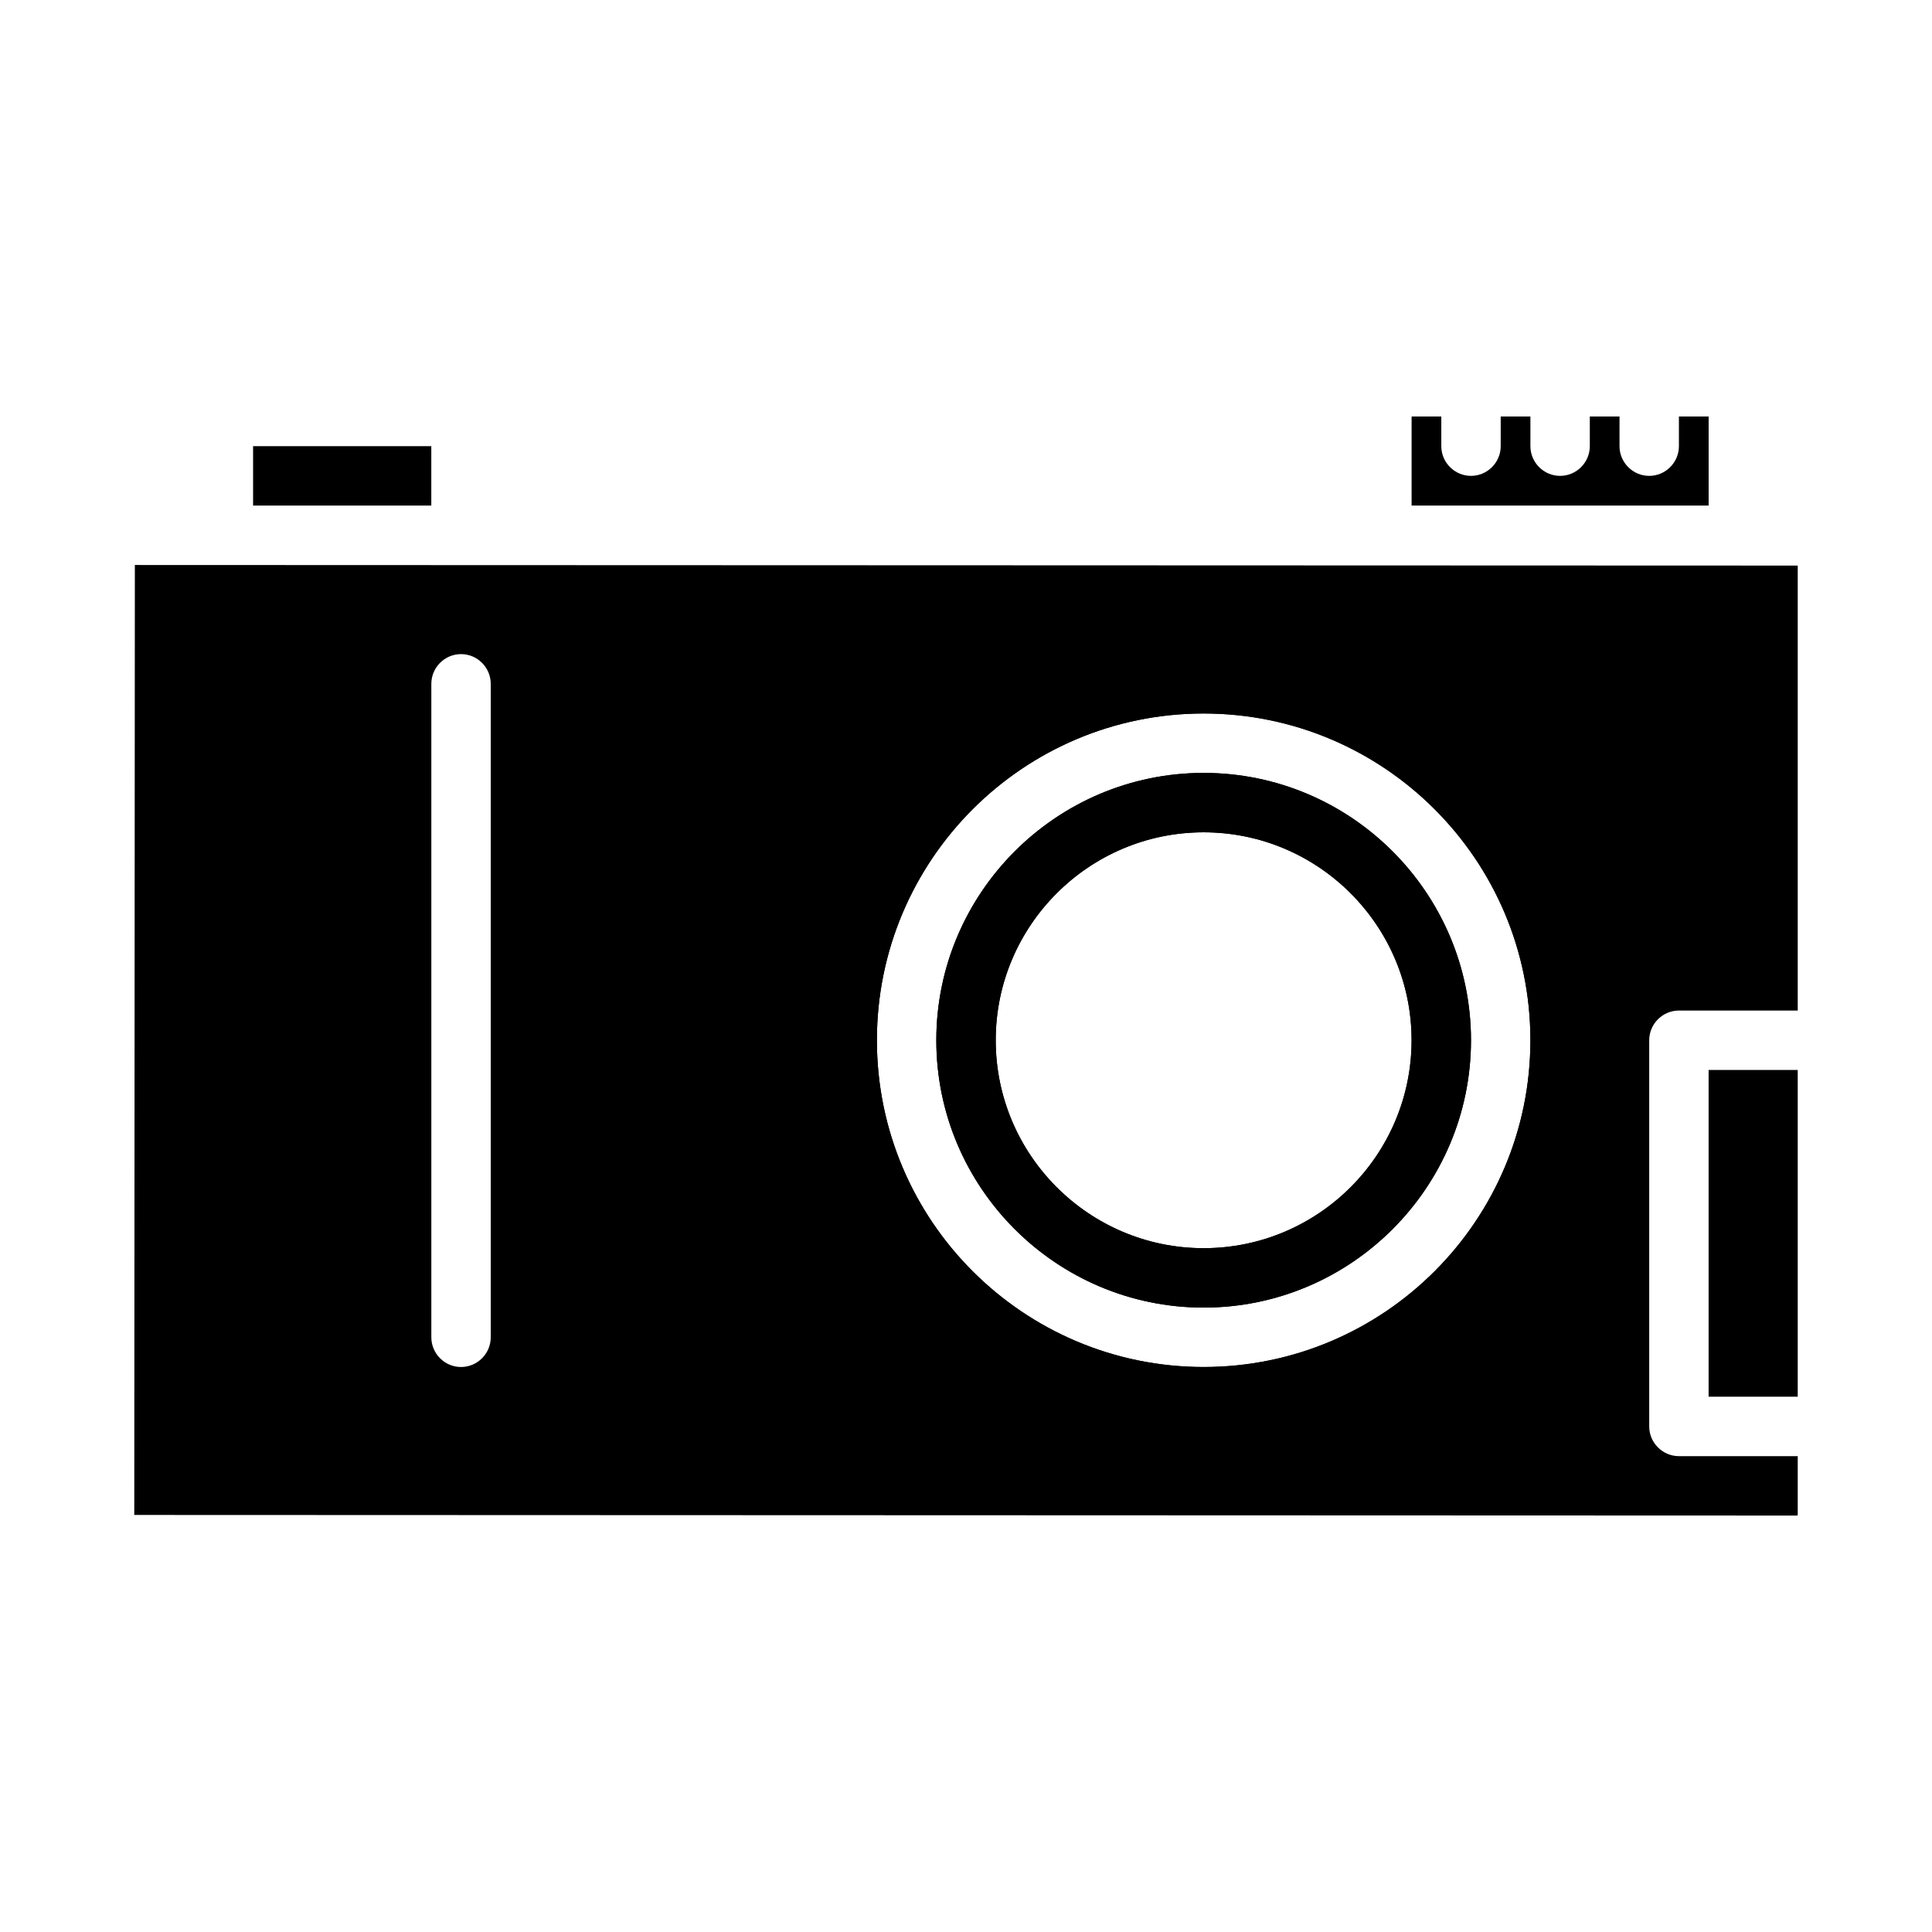
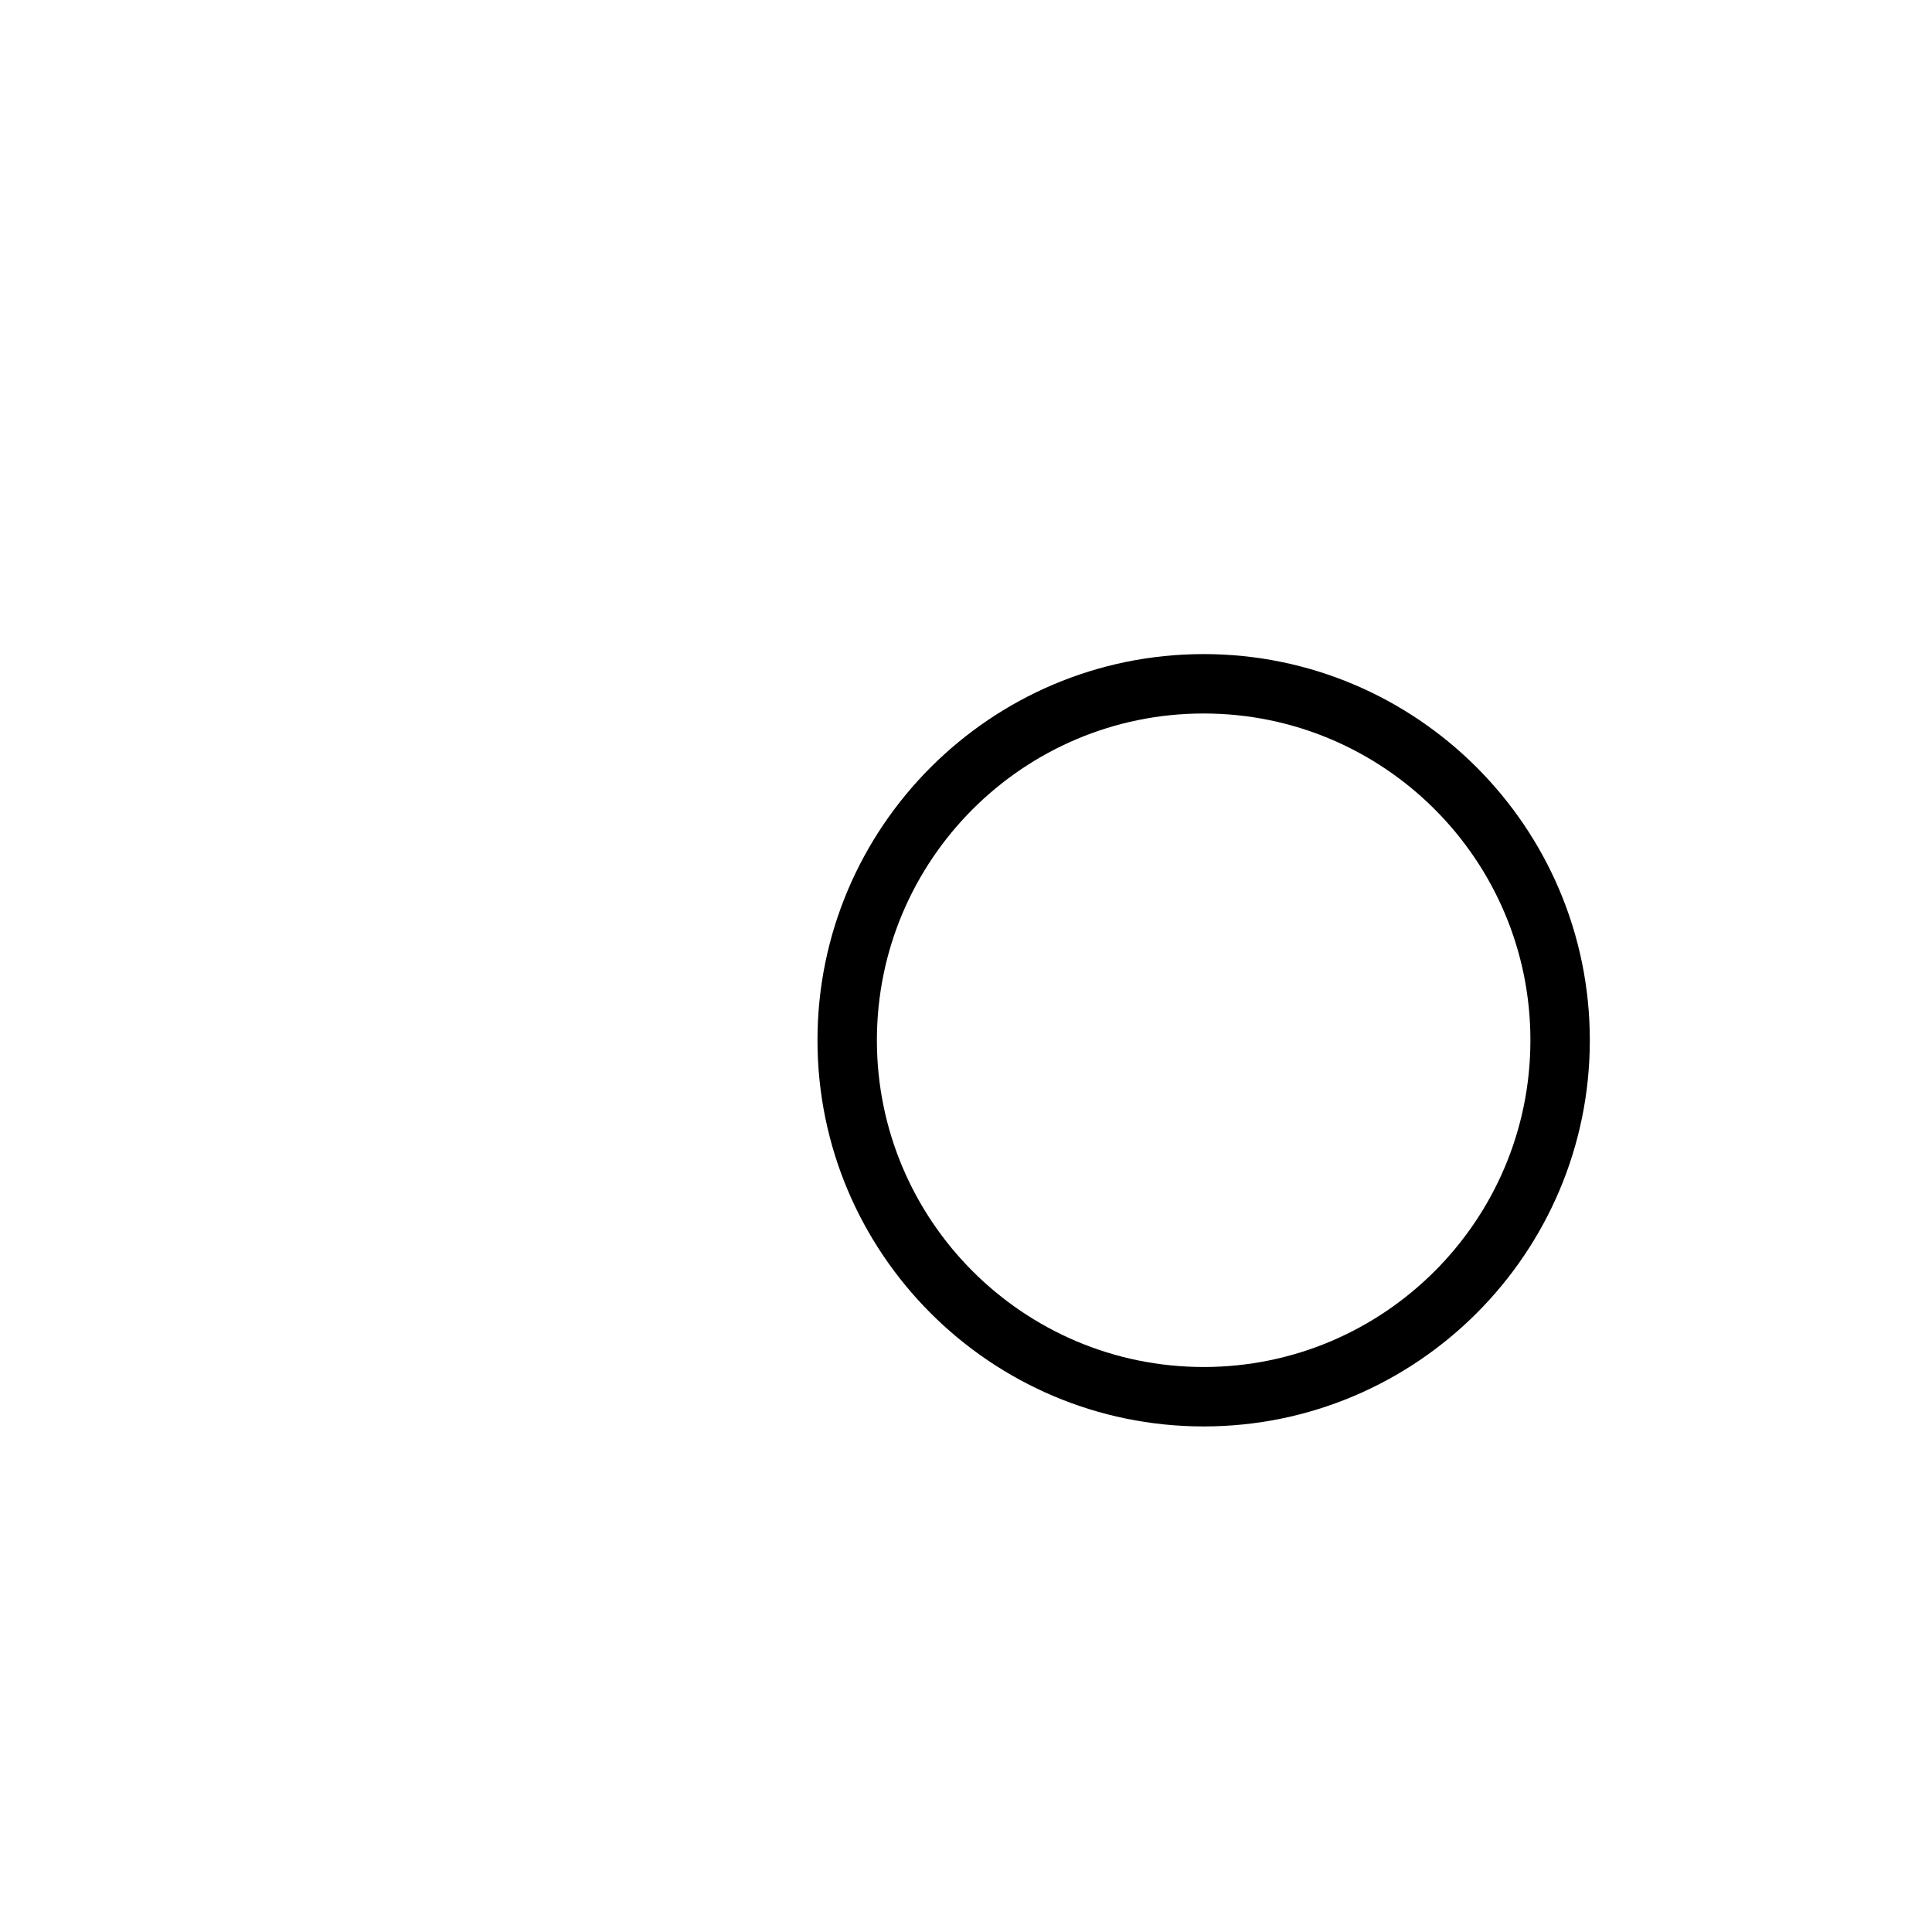
<svg xmlns="http://www.w3.org/2000/svg" fill="#000000" width="800px" height="800px" version="1.1" viewBox="144 144 512 512">
  <g>
-     <path d="m596.8 427.55v86.594h23.617v-86.594zm-133.82-78.719c-39.047 0-70.848 31.805-70.848 70.848 0 39.047 31.805 70.848 70.848 70.848 39.047 0 70.848-31.805 70.848-70.848 0-39.047-31.805-70.848-70.848-70.848zm0 125.95c-30.387 0-55.105-24.719-55.105-55.105s24.719-55.105 55.105-55.105c30.387 0 55.105 24.719 55.105 55.105-0.004 30.391-24.723 55.105-55.105 55.105zm0-125.95c-39.047 0-70.848 31.805-70.848 70.848 0 39.047 31.805 70.848 70.848 70.848 39.047 0 70.848-31.805 70.848-70.848 0-39.047-31.805-70.848-70.848-70.848zm0 125.95c-30.387 0-55.105-24.719-55.105-55.105s24.719-55.105 55.105-55.105c30.387 0 55.105 24.719 55.105 55.105-0.004 30.391-24.723 55.105-55.105 55.105zm125.95-62.977h31.488v-117.92l-440.68-0.156-0.156 251.75 440.68 0.16c0.078 0 0.156-0.082 0.156-0.16v-15.586h-31.488c-4.328 0-7.871-3.543-7.871-7.871v-102.34c0-4.332 3.543-7.875 7.871-7.875zm-125.95 94.465c-47.785 0-86.594-38.809-86.594-86.594 0-47.785 38.809-86.594 86.594-86.594 47.785 0 86.594 38.809 86.594 86.594-0.004 47.785-38.812 86.594-86.594 86.594zm-188.93-7.871c0 4.328-3.543 7.871-7.871 7.871s-7.871-3.543-7.871-7.871v-173.18c0-4.328 3.543-7.871 7.871-7.871s7.871 3.543 7.871 7.871zm188.93-149.57c-39.047 0-70.848 31.805-70.848 70.848 0 39.047 31.805 70.848 70.848 70.848 39.047 0 70.848-31.805 70.848-70.848 0-39.047-31.805-70.848-70.848-70.848zm0 125.95c-30.387 0-55.105-24.719-55.105-55.105s24.719-55.105 55.105-55.105c30.387 0 55.105 24.719 55.105 55.105-0.004 30.391-24.723 55.105-55.105 55.105zm-251.91-212.54v15.742h47.23v-15.742zm377.86-7.871v7.871c0 4.328-3.543 7.871-7.871 7.871-4.328 0-7.871-3.543-7.871-7.871v-7.871h-7.871v7.871c0 4.328-3.543 7.871-7.871 7.871s-7.871-3.543-7.871-7.871v-7.871h-7.871v7.871c0 4.328-3.543 7.871-7.871 7.871s-7.871-3.543-7.871-7.871v-7.871h-7.871v23.617h78.719v-23.617z" />
    <path d="m462.98 317.34c-56.441 0-102.34 45.895-102.34 102.34 0 56.441 45.895 102.34 102.34 102.34 56.441 0 102.34-45.895 102.34-102.34 0-56.445-45.895-102.34-102.34-102.34zm0 188.93c-47.785 0-86.594-38.809-86.594-86.594 0-47.785 38.809-86.594 86.594-86.594 47.785 0 86.594 38.809 86.594 86.594-0.004 47.785-38.812 86.594-86.594 86.594z" />
-     <path d="m462.98 348.83c-39.047 0-70.848 31.805-70.848 70.848 0 39.047 31.805 70.848 70.848 70.848 39.047 0 70.848-31.805 70.848-70.848 0-39.047-31.805-70.848-70.848-70.848zm0 125.95c-30.387 0-55.105-24.719-55.105-55.105s24.719-55.105 55.105-55.105c30.387 0 55.105 24.719 55.105 55.105-0.004 30.391-24.723 55.105-55.105 55.105z" />
  </g>
</svg>